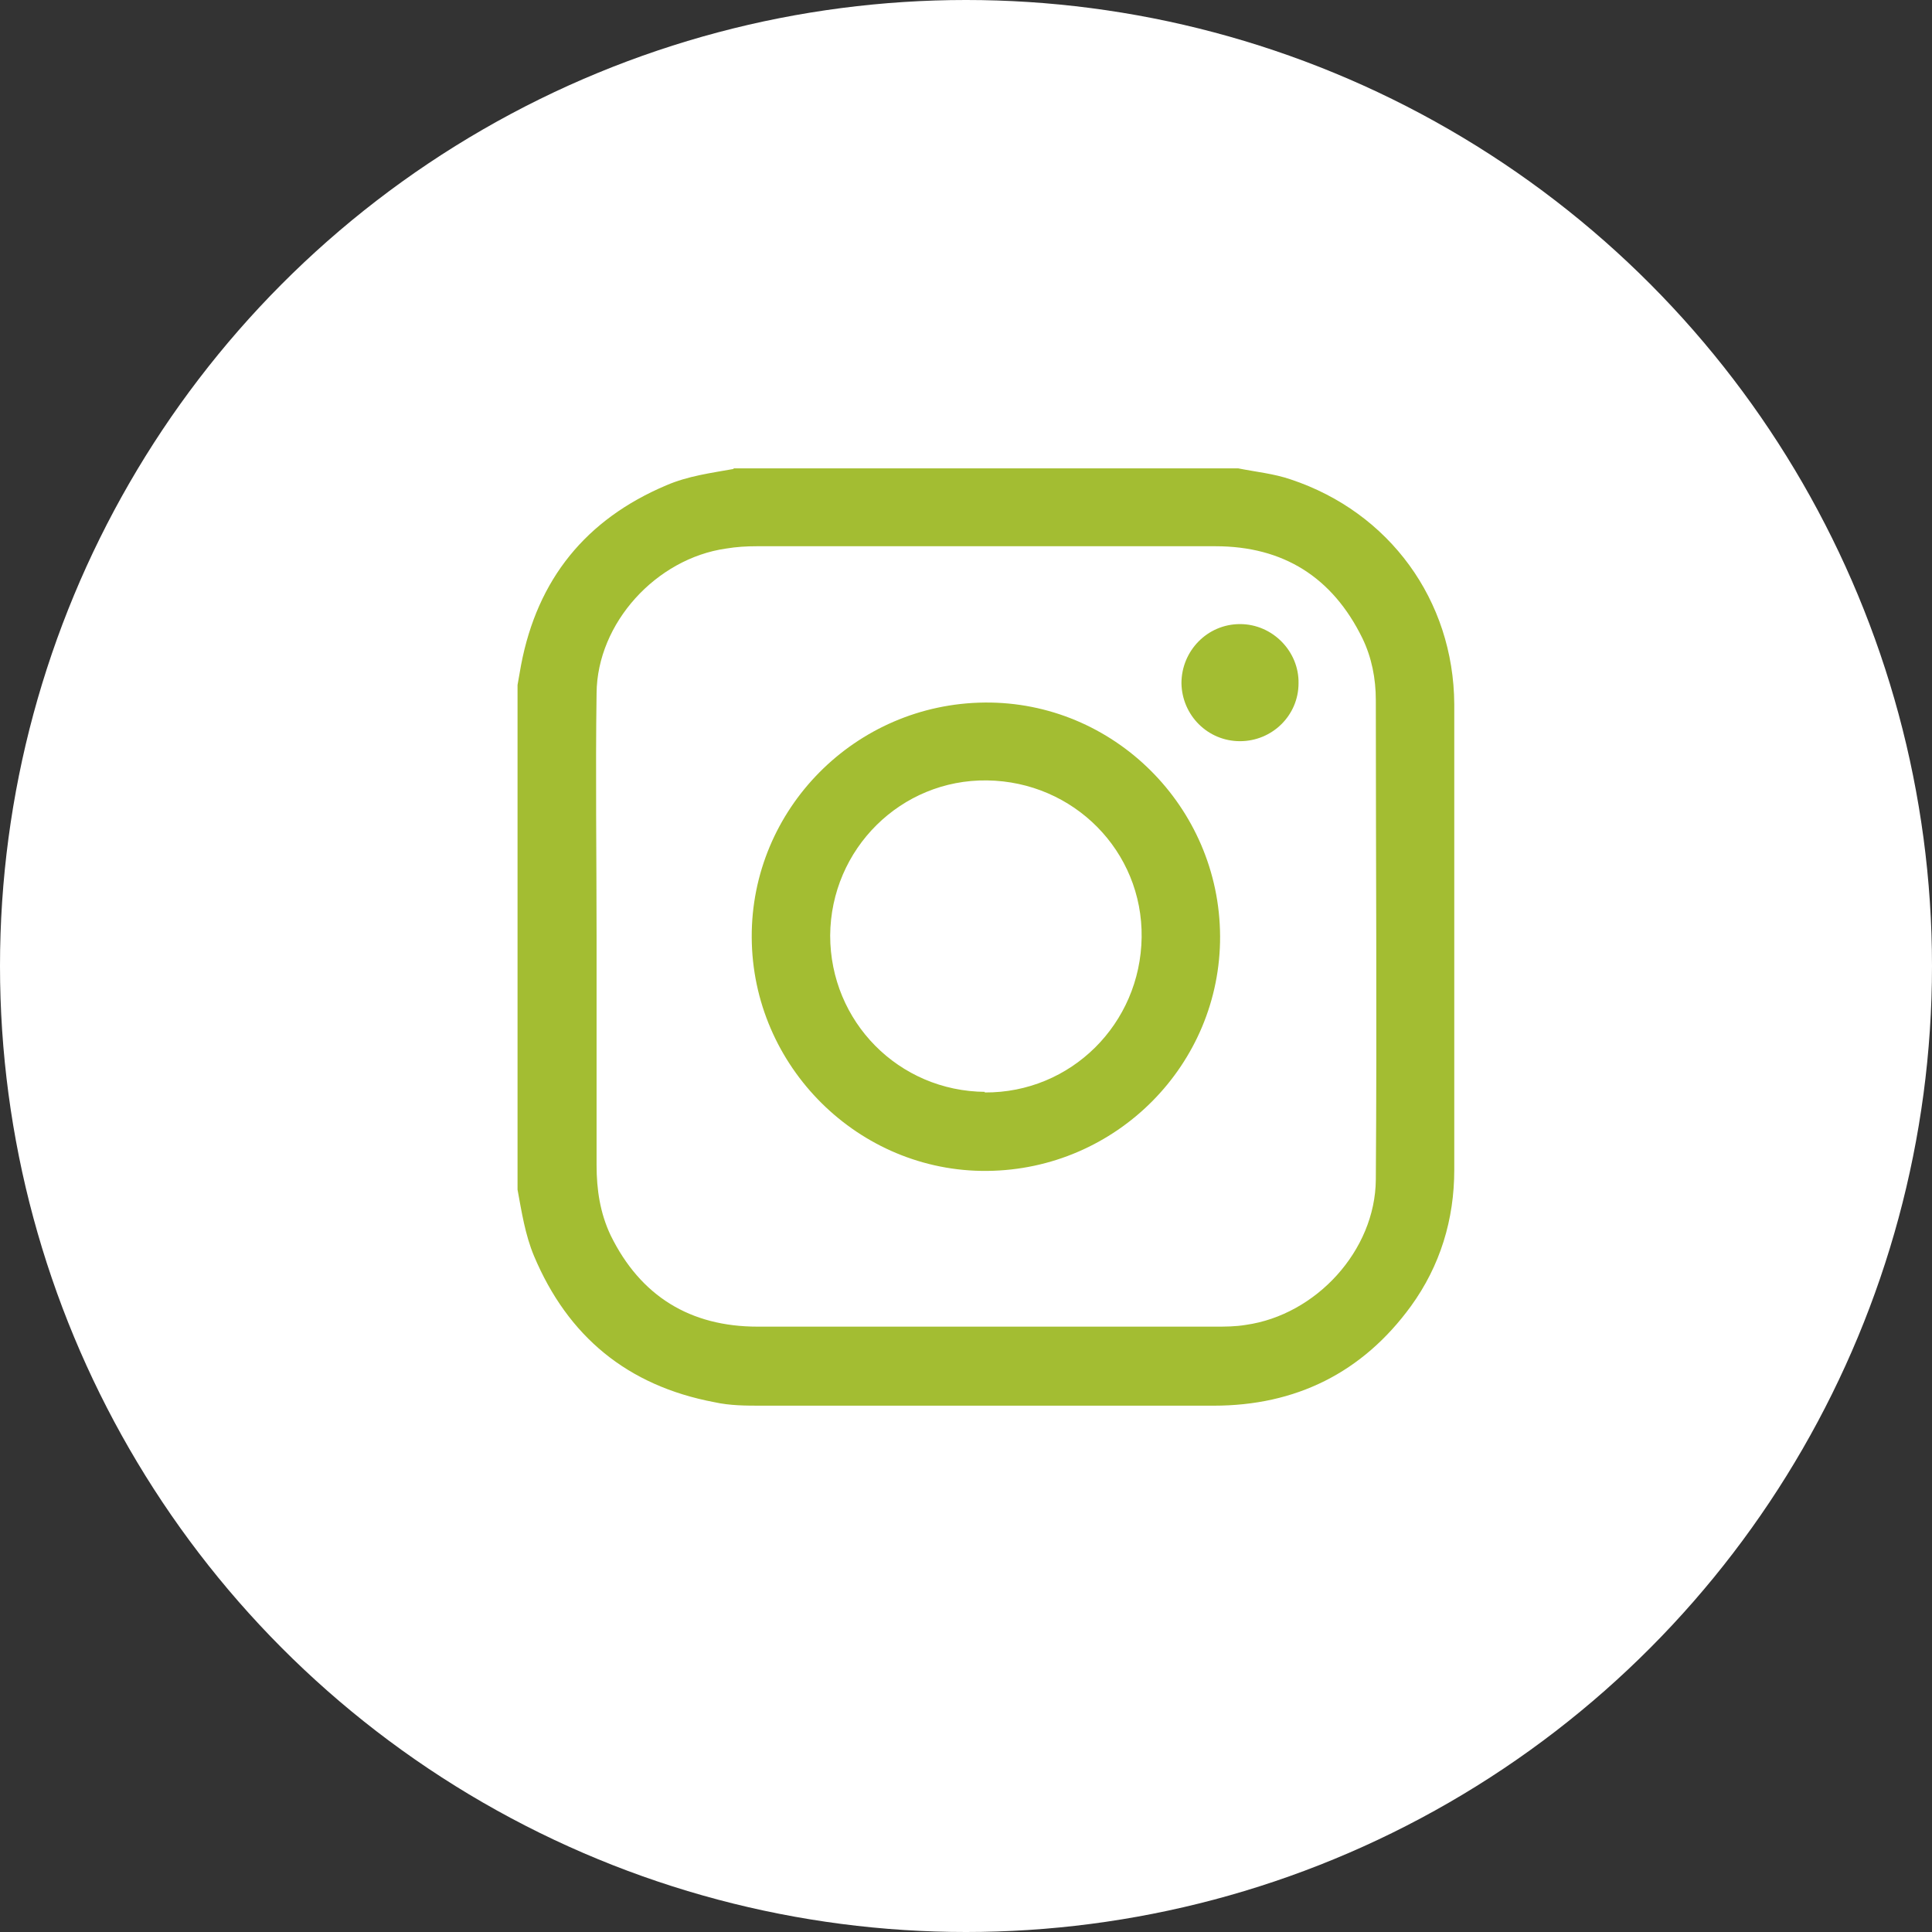
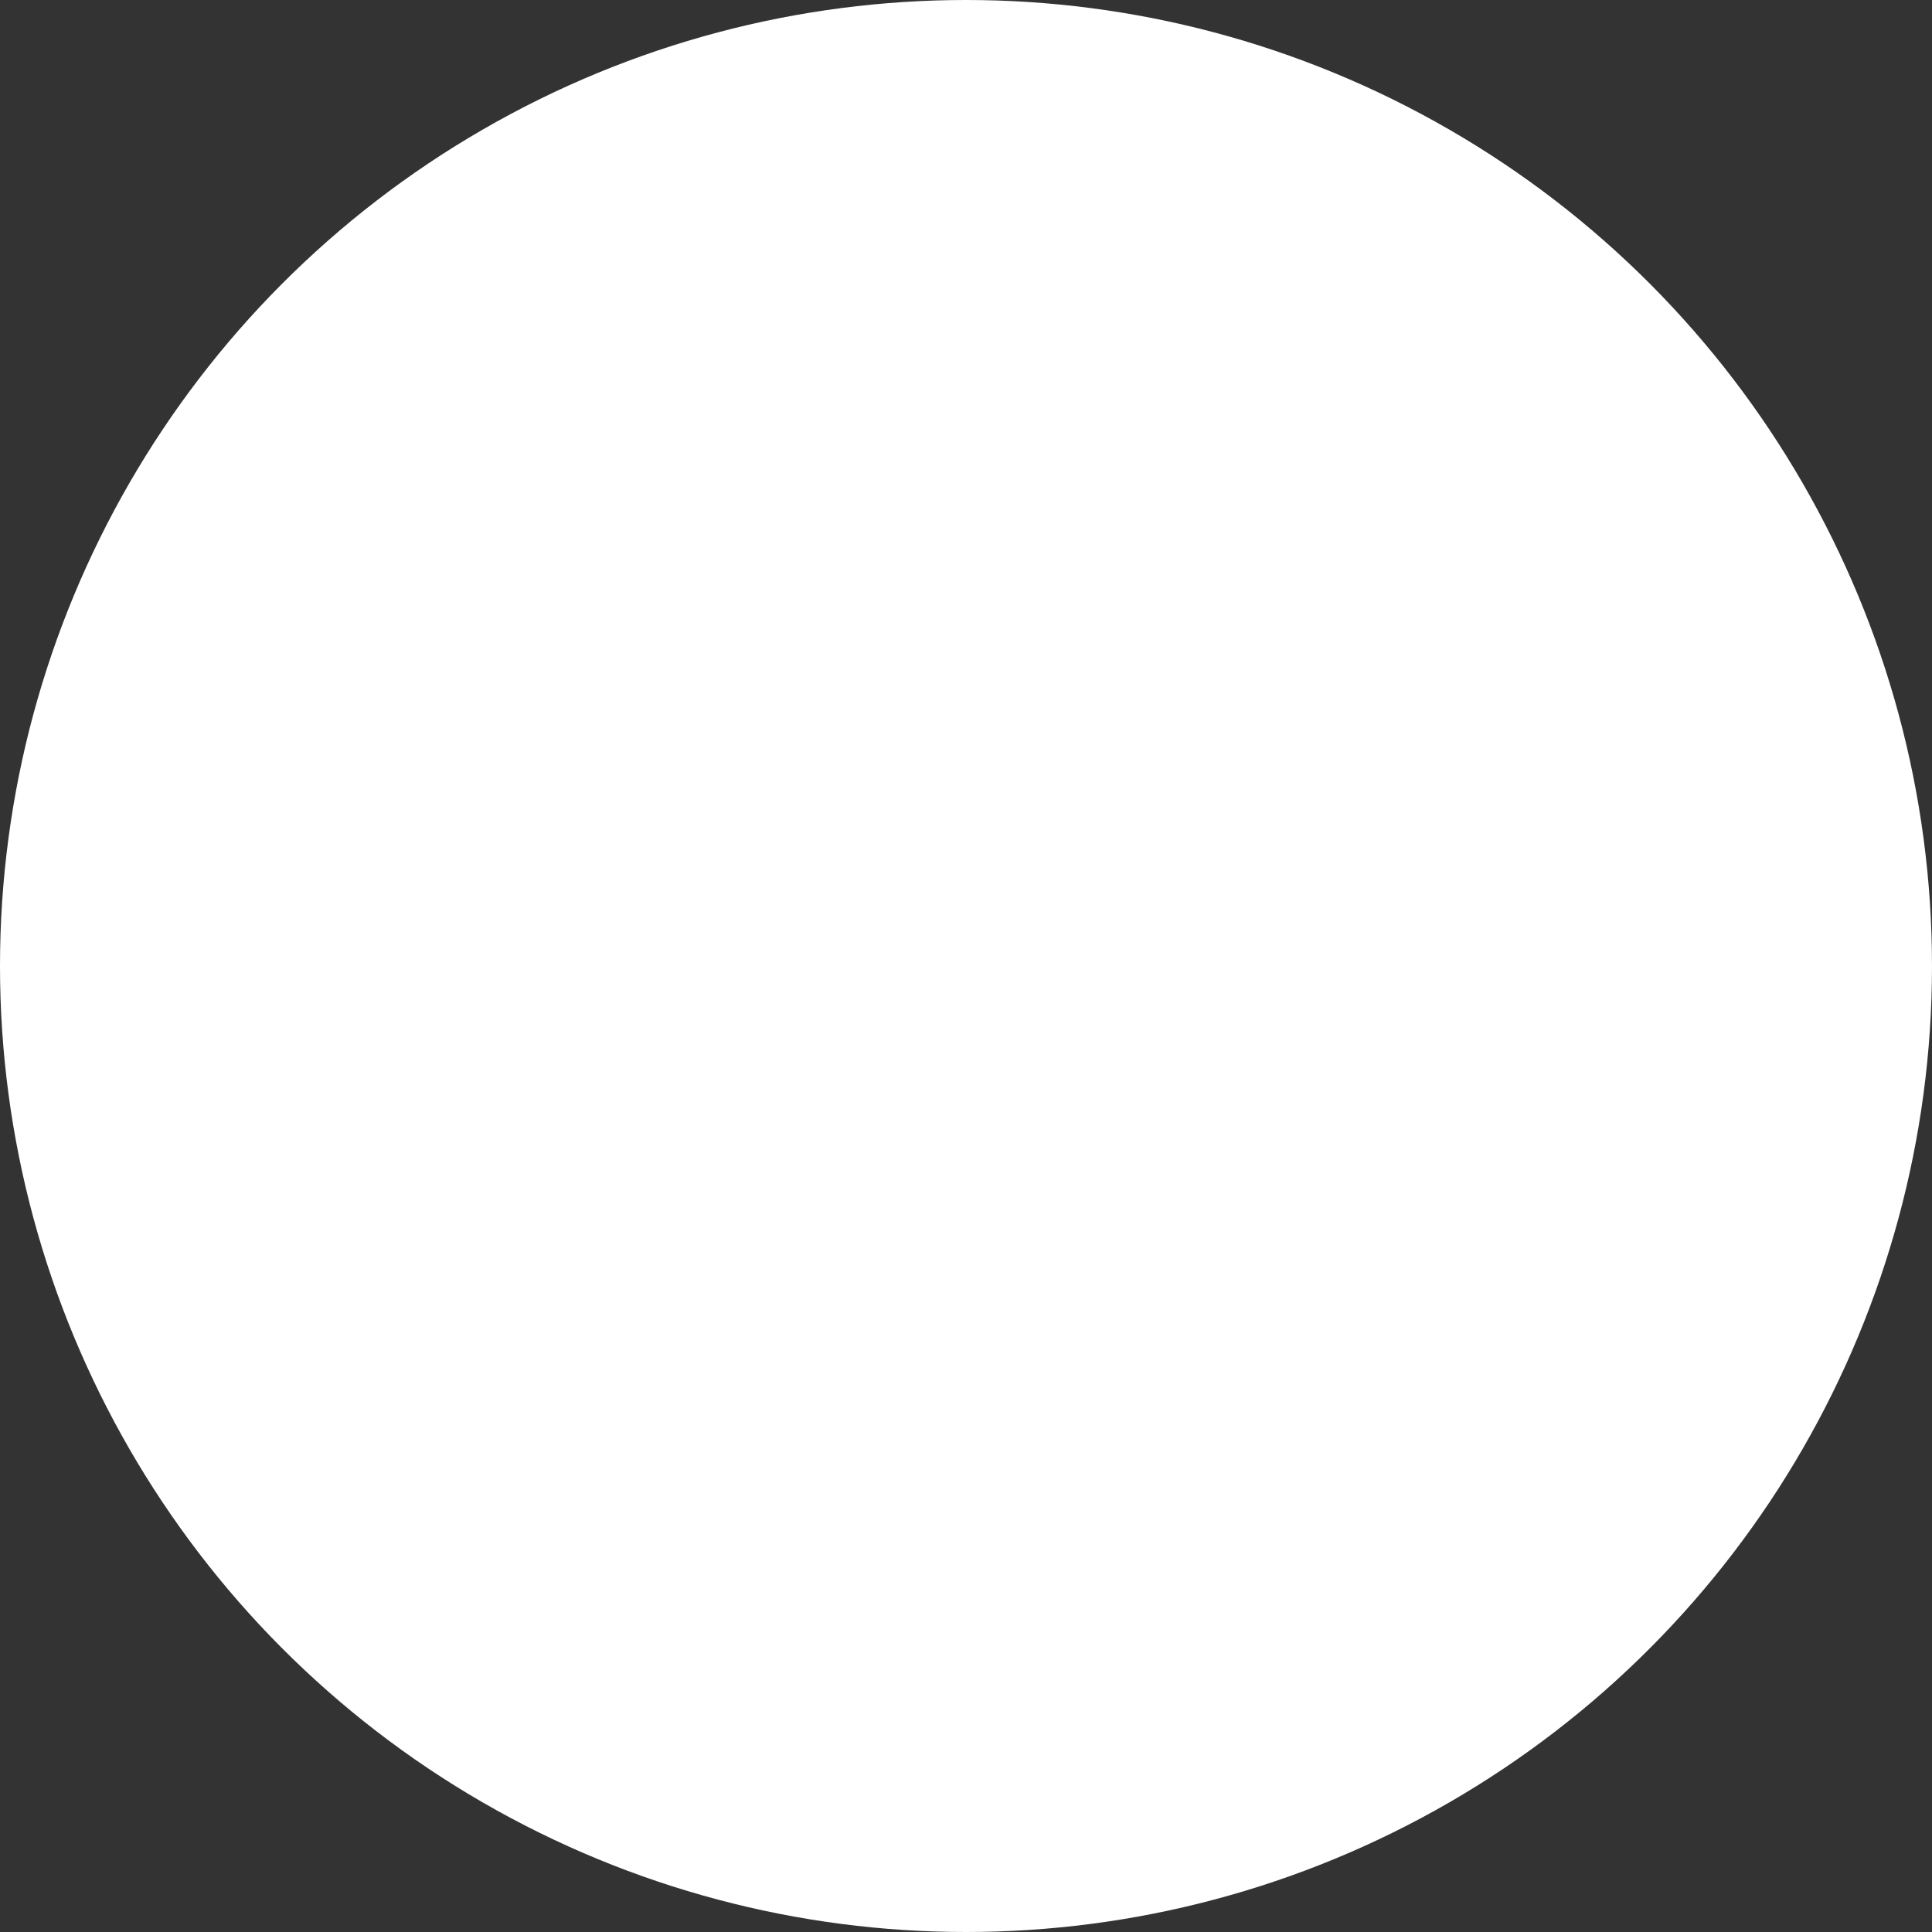
<svg xmlns="http://www.w3.org/2000/svg" id="Capa_1" viewBox="0 0 33 33">
  <rect x="0" y="0" width="33" height="33" fill="#333333" stroke="none" />
  <defs>
    <style>.cls-1{fill:#fff;}.cls-2{fill:#a3bd32;}</style>
  </defs>
  <circle class="cls-1" cx="16.5" cy="16.5" r="16.5" />
  <g>
-     <path class="cls-2" d="M12.53,8h8.62c.3,.06,.61,.09,.9,.19,1.68,.56,2.78,2.06,2.79,3.84v7.95c0,.85-.24,1.64-.74,2.33-.83,1.14-1.97,1.7-3.37,1.7h-7.72c-.27,0-.54,0-.81-.06-1.48-.28-2.5-1.12-3.08-2.5-.15-.36-.21-.75-.28-1.13V11.7c.02-.11,.04-.22,.06-.34,.28-1.47,1.11-2.49,2.48-3.07,.37-.16,.76-.21,1.15-.28h0Zm-2.34,7.99h0v3.91c0,.42,.06,.82,.24,1.2,.51,1.04,1.36,1.56,2.51,1.56h7.81c.18,0,.35,0,.53-.03,1.2-.17,2.21-1.27,2.22-2.48,.02-2.73,0-5.46,0-8.19,0-.37-.07-.73-.23-1.06-.51-1.04-1.35-1.57-2.51-1.57h-7.83c-.18,0-.35,.01-.53,.04-1.19,.17-2.2,1.27-2.21,2.47-.02,1.38,0,2.77,0,4.16h0Z" />
-     <path class="cls-2" d="M16.82,12c2.2-.02,4.01,1.78,4.02,3.99,.01,2.19-1.77,3.99-3.98,4.01-2.19,.02-4.01-1.78-4.02-3.99-.01-2.19,1.77-3.99,3.98-4.01Zm0,6.66c1.47,.01,2.66-1.17,2.68-2.65,.02-1.47-1.16-2.66-2.64-2.68-1.47-.02-2.67,1.17-2.68,2.65,0,1.47,1.17,2.66,2.65,2.67h-.01Z" />
-     <path class="cls-2" d="M21.18,12.66c-.55,0-.99-.44-1-.99,0-.55,.44-1.01,1-1.01s1.01,.47,1,1.01c0,.55-.45,.99-1,.99Z" />
-   </g>
+     </g>
</svg>